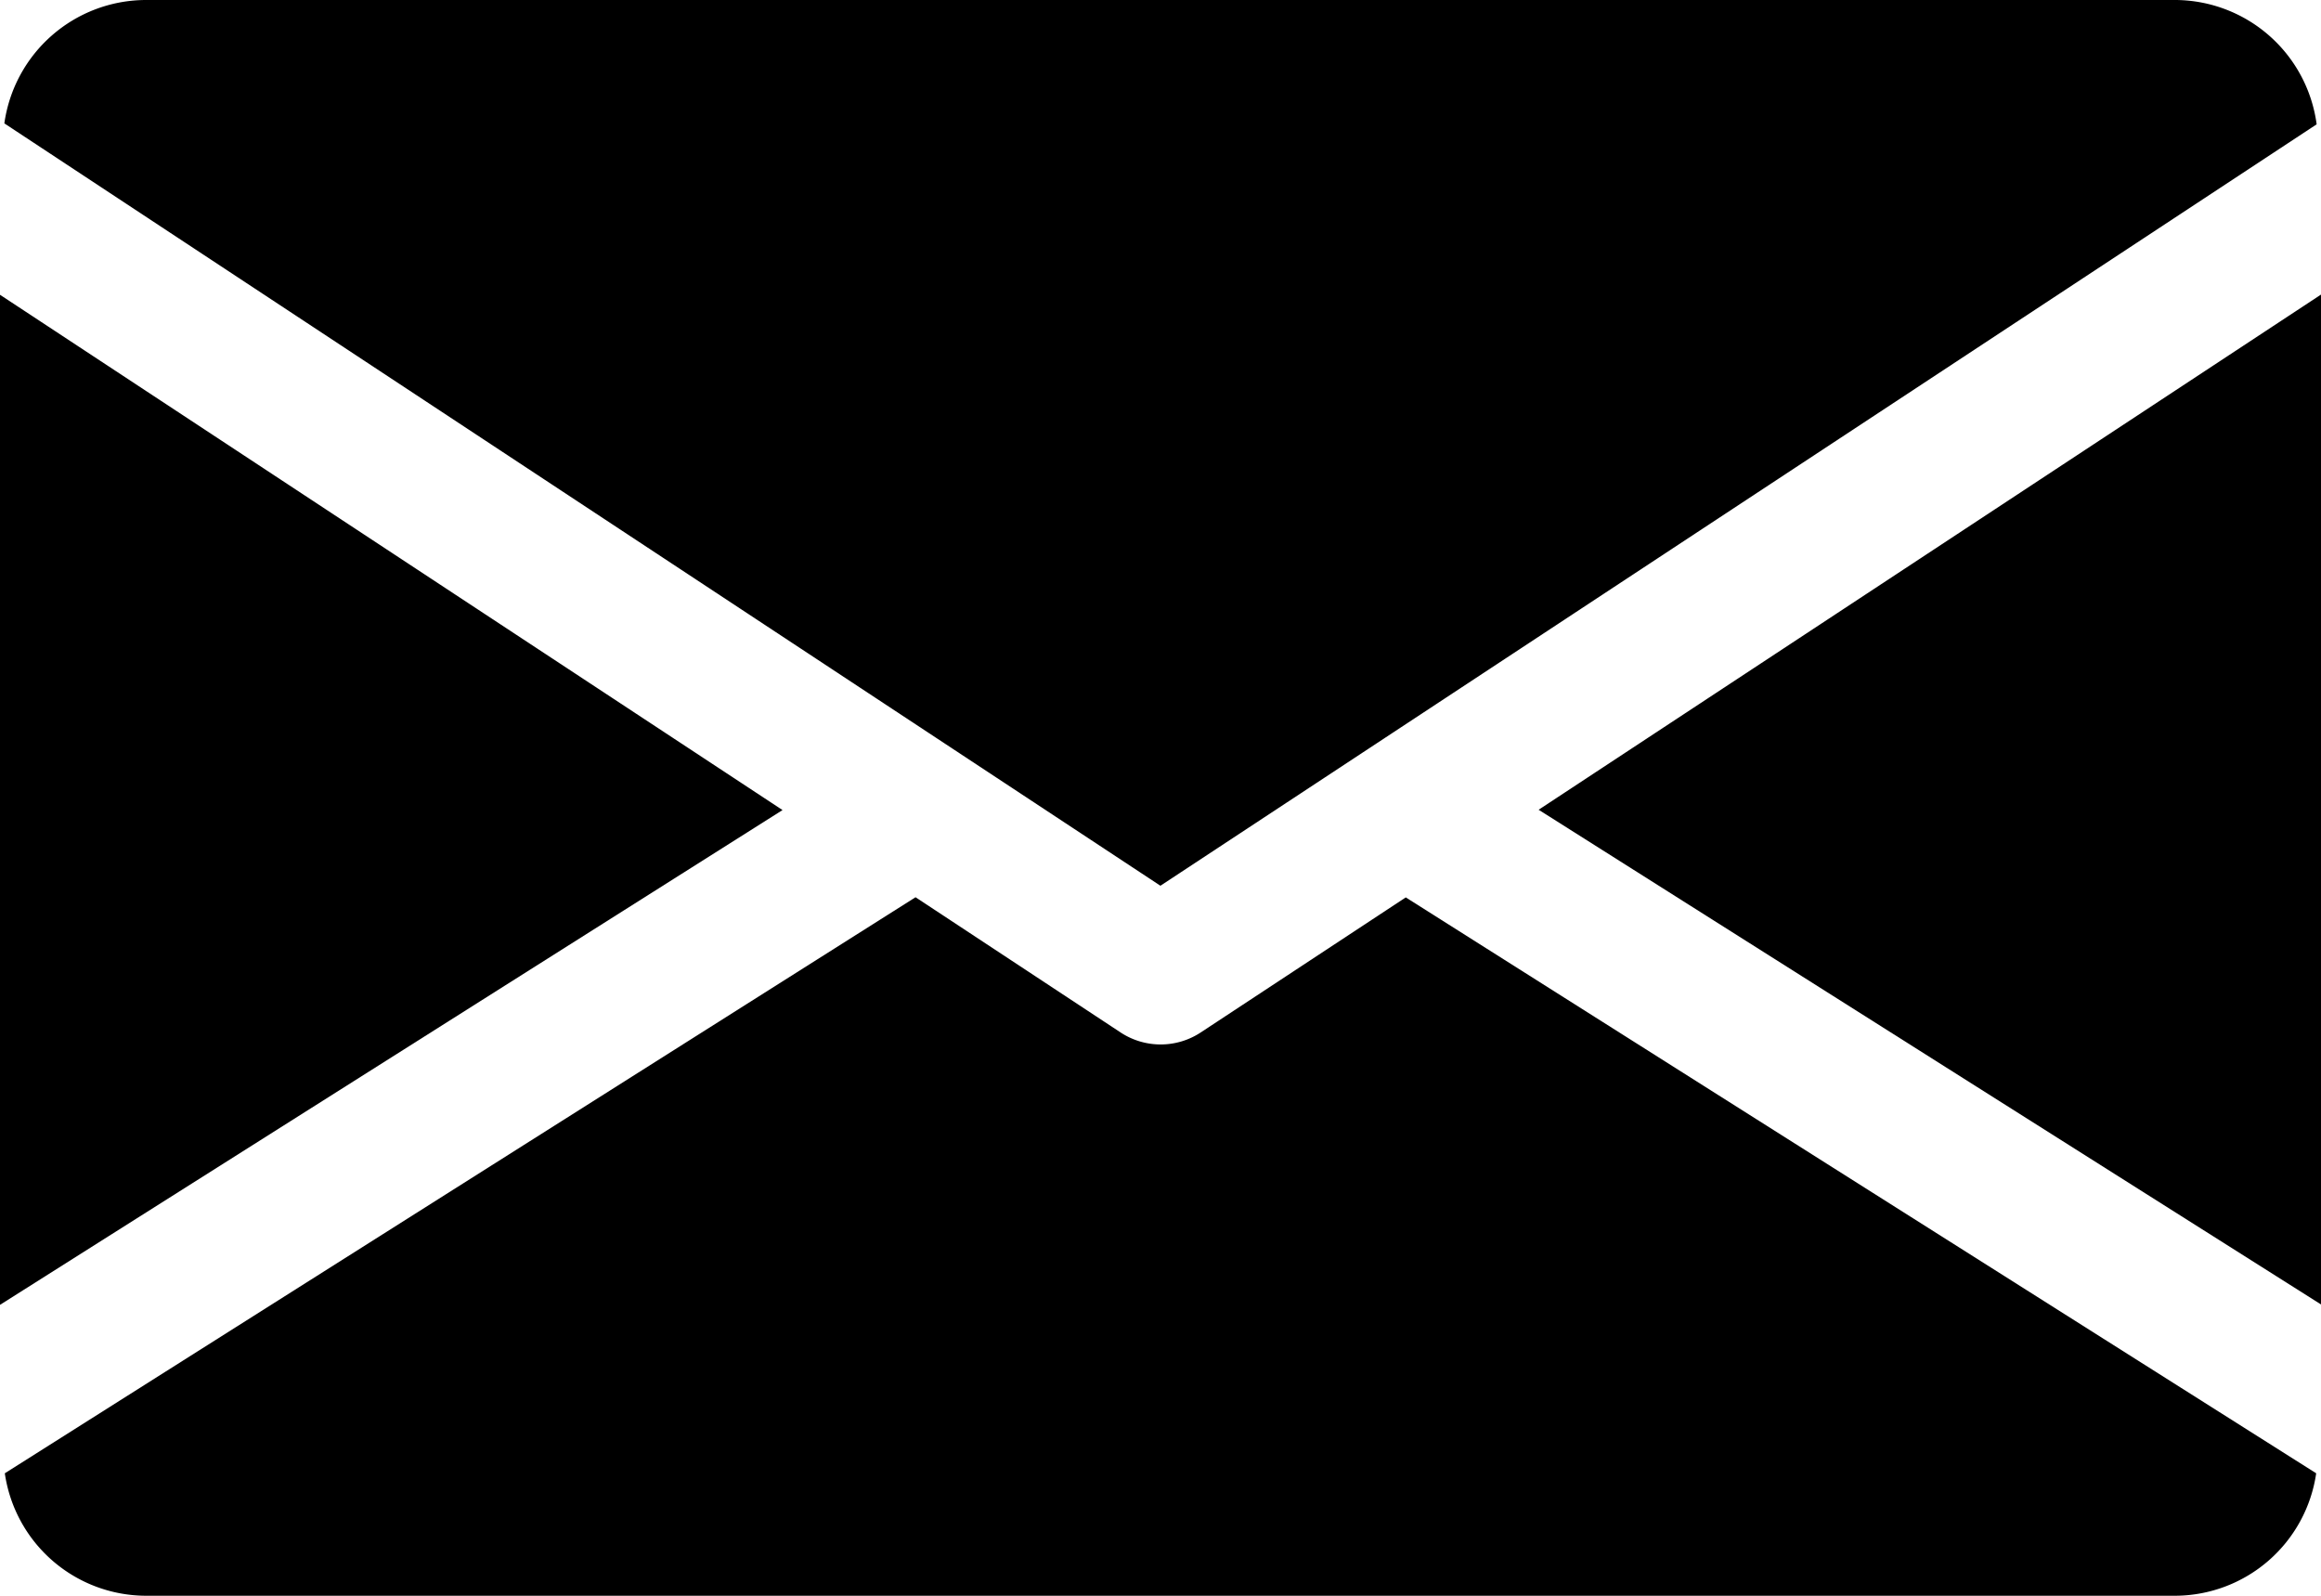
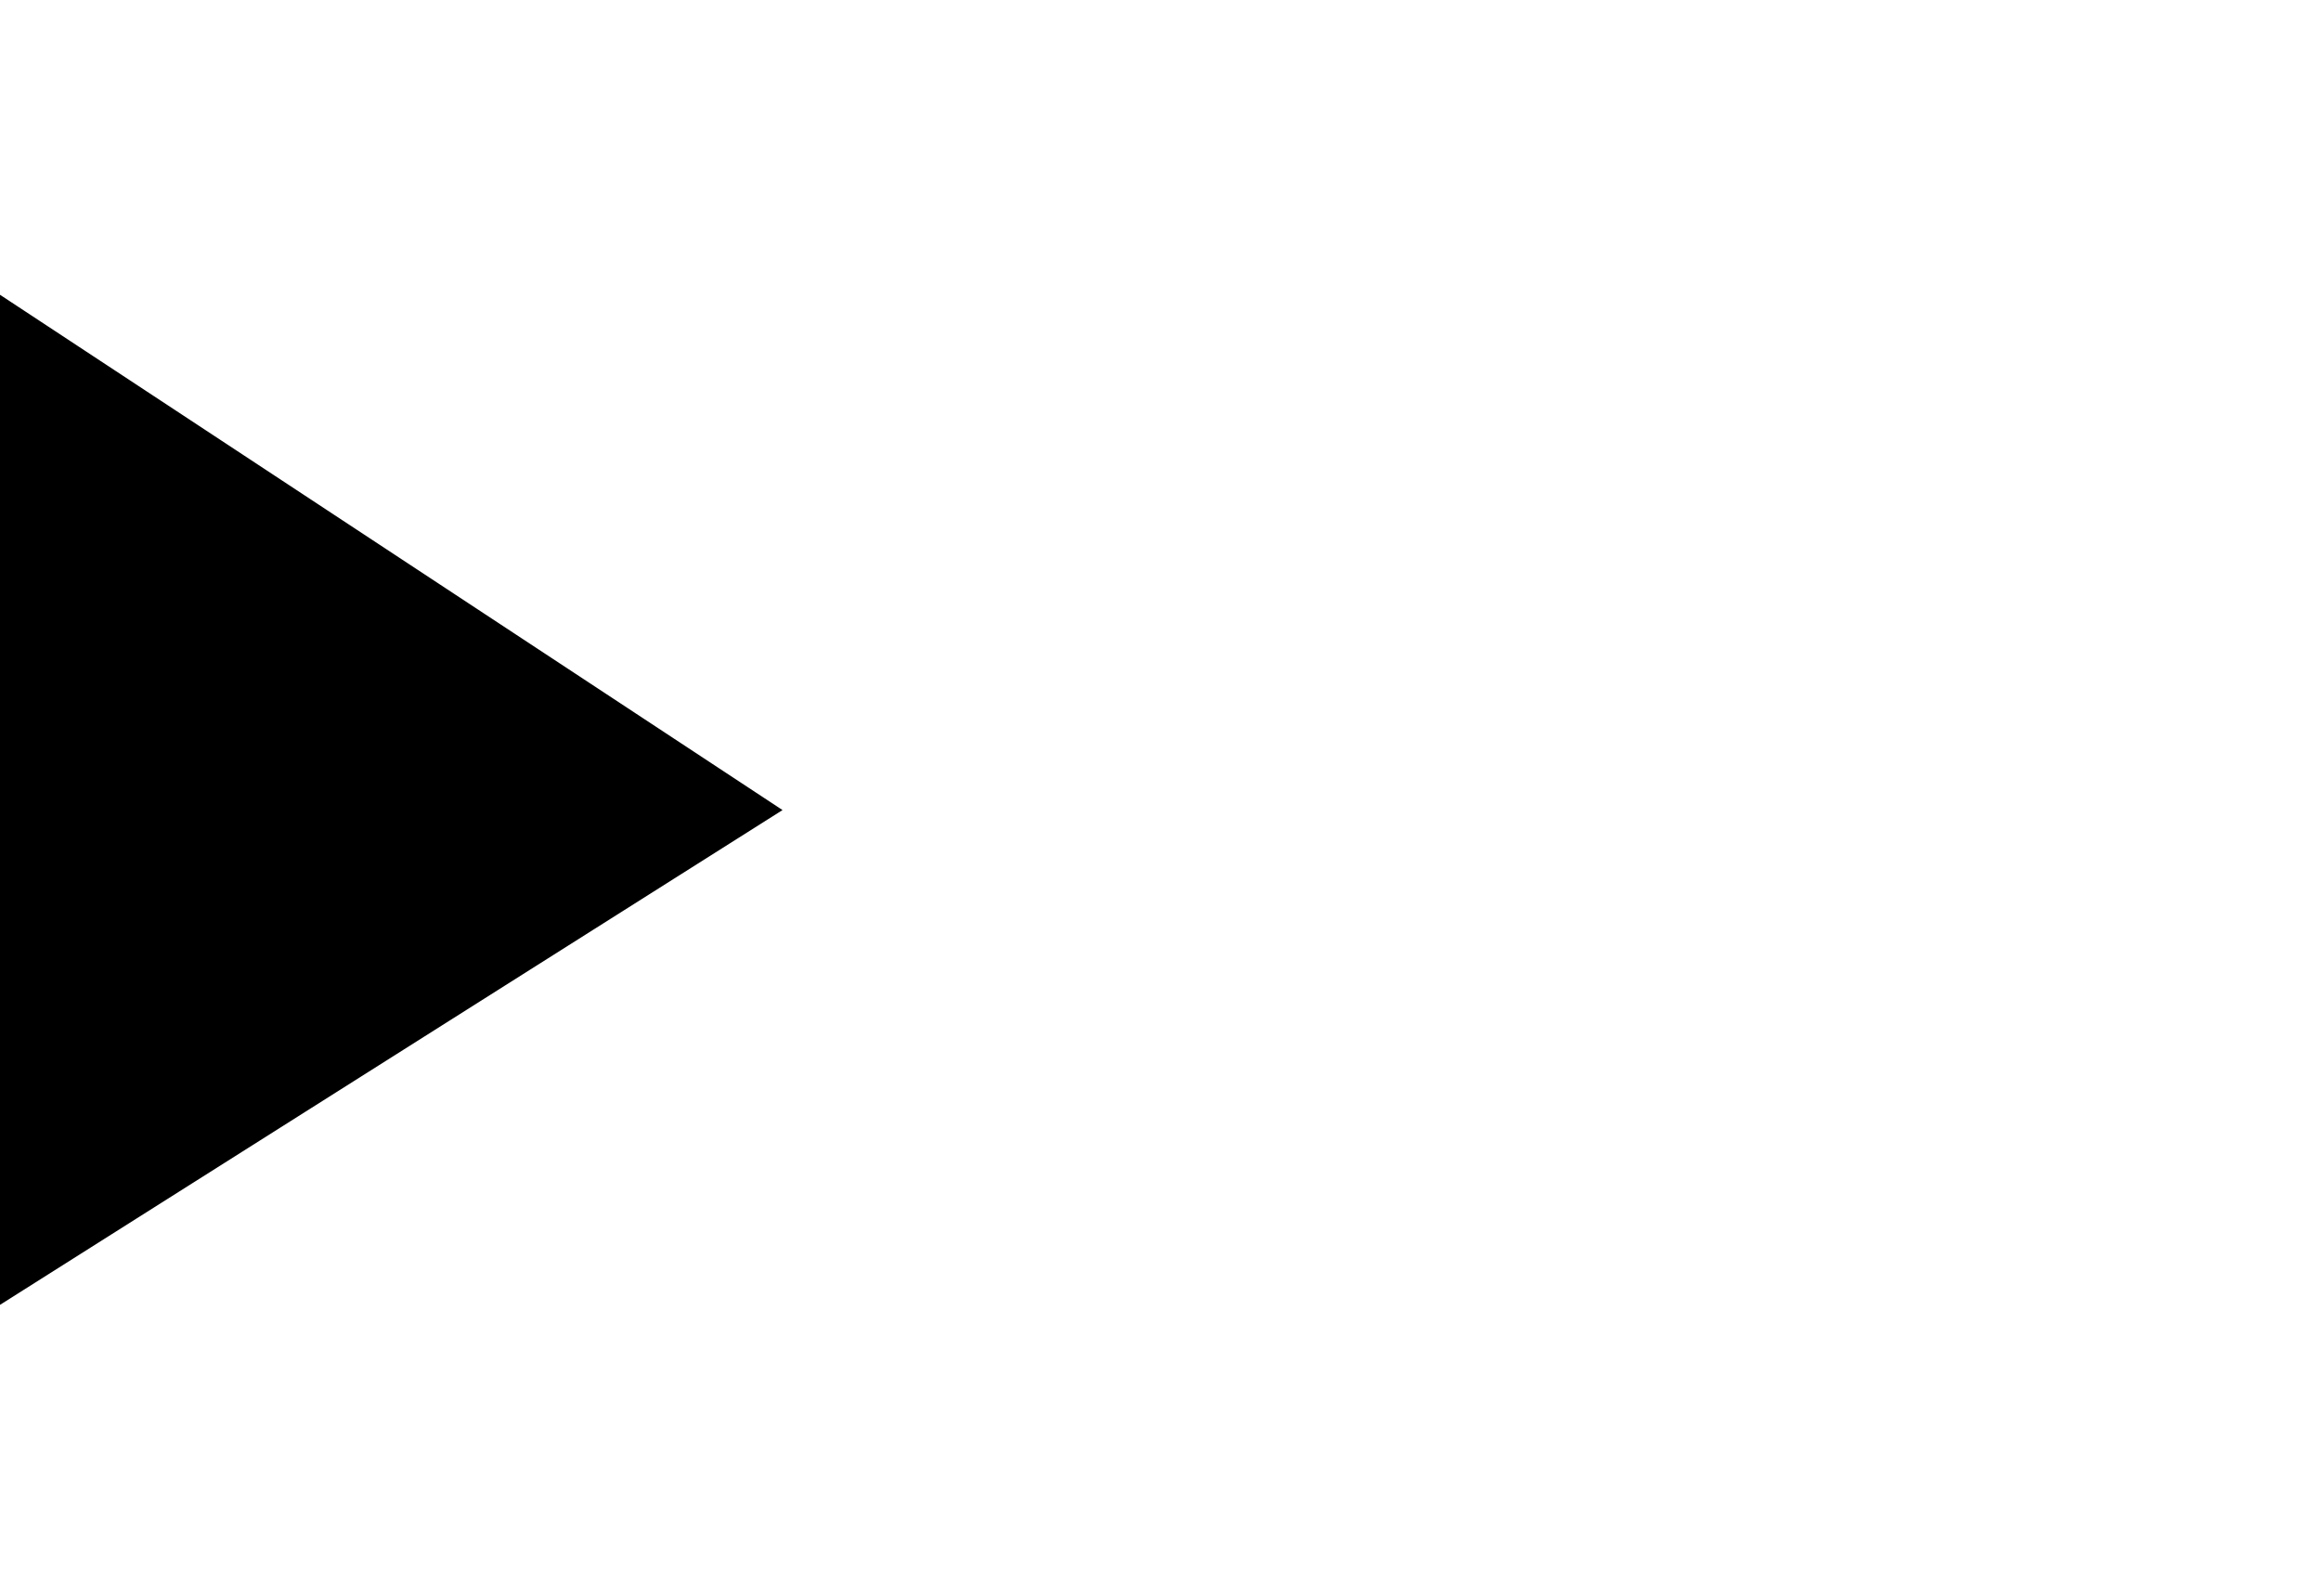
<svg xmlns="http://www.w3.org/2000/svg" id="mail_1_" data-name="mail(1)" width="14.937" height="10.269" viewBox="0 0 14.937 10.269">
  <g id="Group_91" data-name="Group 91" transform="translate(9.902 1.893)">
    <g id="Group_90" data-name="Group 90">
-       <path id="Path_229" data-name="Path 229" d="M339.392,148.214l5.036,3.184v-6.5Z" transform="translate(-339.392 -144.896)" />
+       <path id="Path_229" data-name="Path 229" d="M339.392,148.214l5.036,3.184Z" transform="translate(-339.392 -144.896)" />
    </g>
  </g>
  <g id="Group_93" data-name="Group 93" transform="translate(0 1.893)">
    <g id="Group_92" data-name="Group 92">
      <path id="Path_230" data-name="Path 230" d="M0,144.9v6.5l5.036-3.184Z" transform="translate(0 -144.896)" />
    </g>
  </g>
  <g id="Group_95" data-name="Group 95" transform="translate(0.028 0)">
    <g id="Group_94" data-name="Group 94">
-       <path id="Path_231" data-name="Path 231" d="M14.936,80H1.866a.922.922,0,0,0-.906.794L8.4,85.7l7.441-4.9A.922.922,0,0,0,14.936,80Z" transform="translate(-0.96 -80)" />
-     </g>
+       </g>
  </g>
  <g id="Group_97" data-name="Group 97" transform="translate(0.03 5.774)">
    <g id="Group_96" data-name="Group 96">
-       <path id="Path_232" data-name="Path 232" d="M10.041,277.921l-1.321.87a.469.469,0,0,1-.513,0l-1.321-.871-5.861,3.707a.92.92,0,0,0,.9.788H15a.92.92,0,0,0,.9-.788Z" transform="translate(-1.024 -277.92)" />
-     </g>
+       </g>
  </g>
</svg>